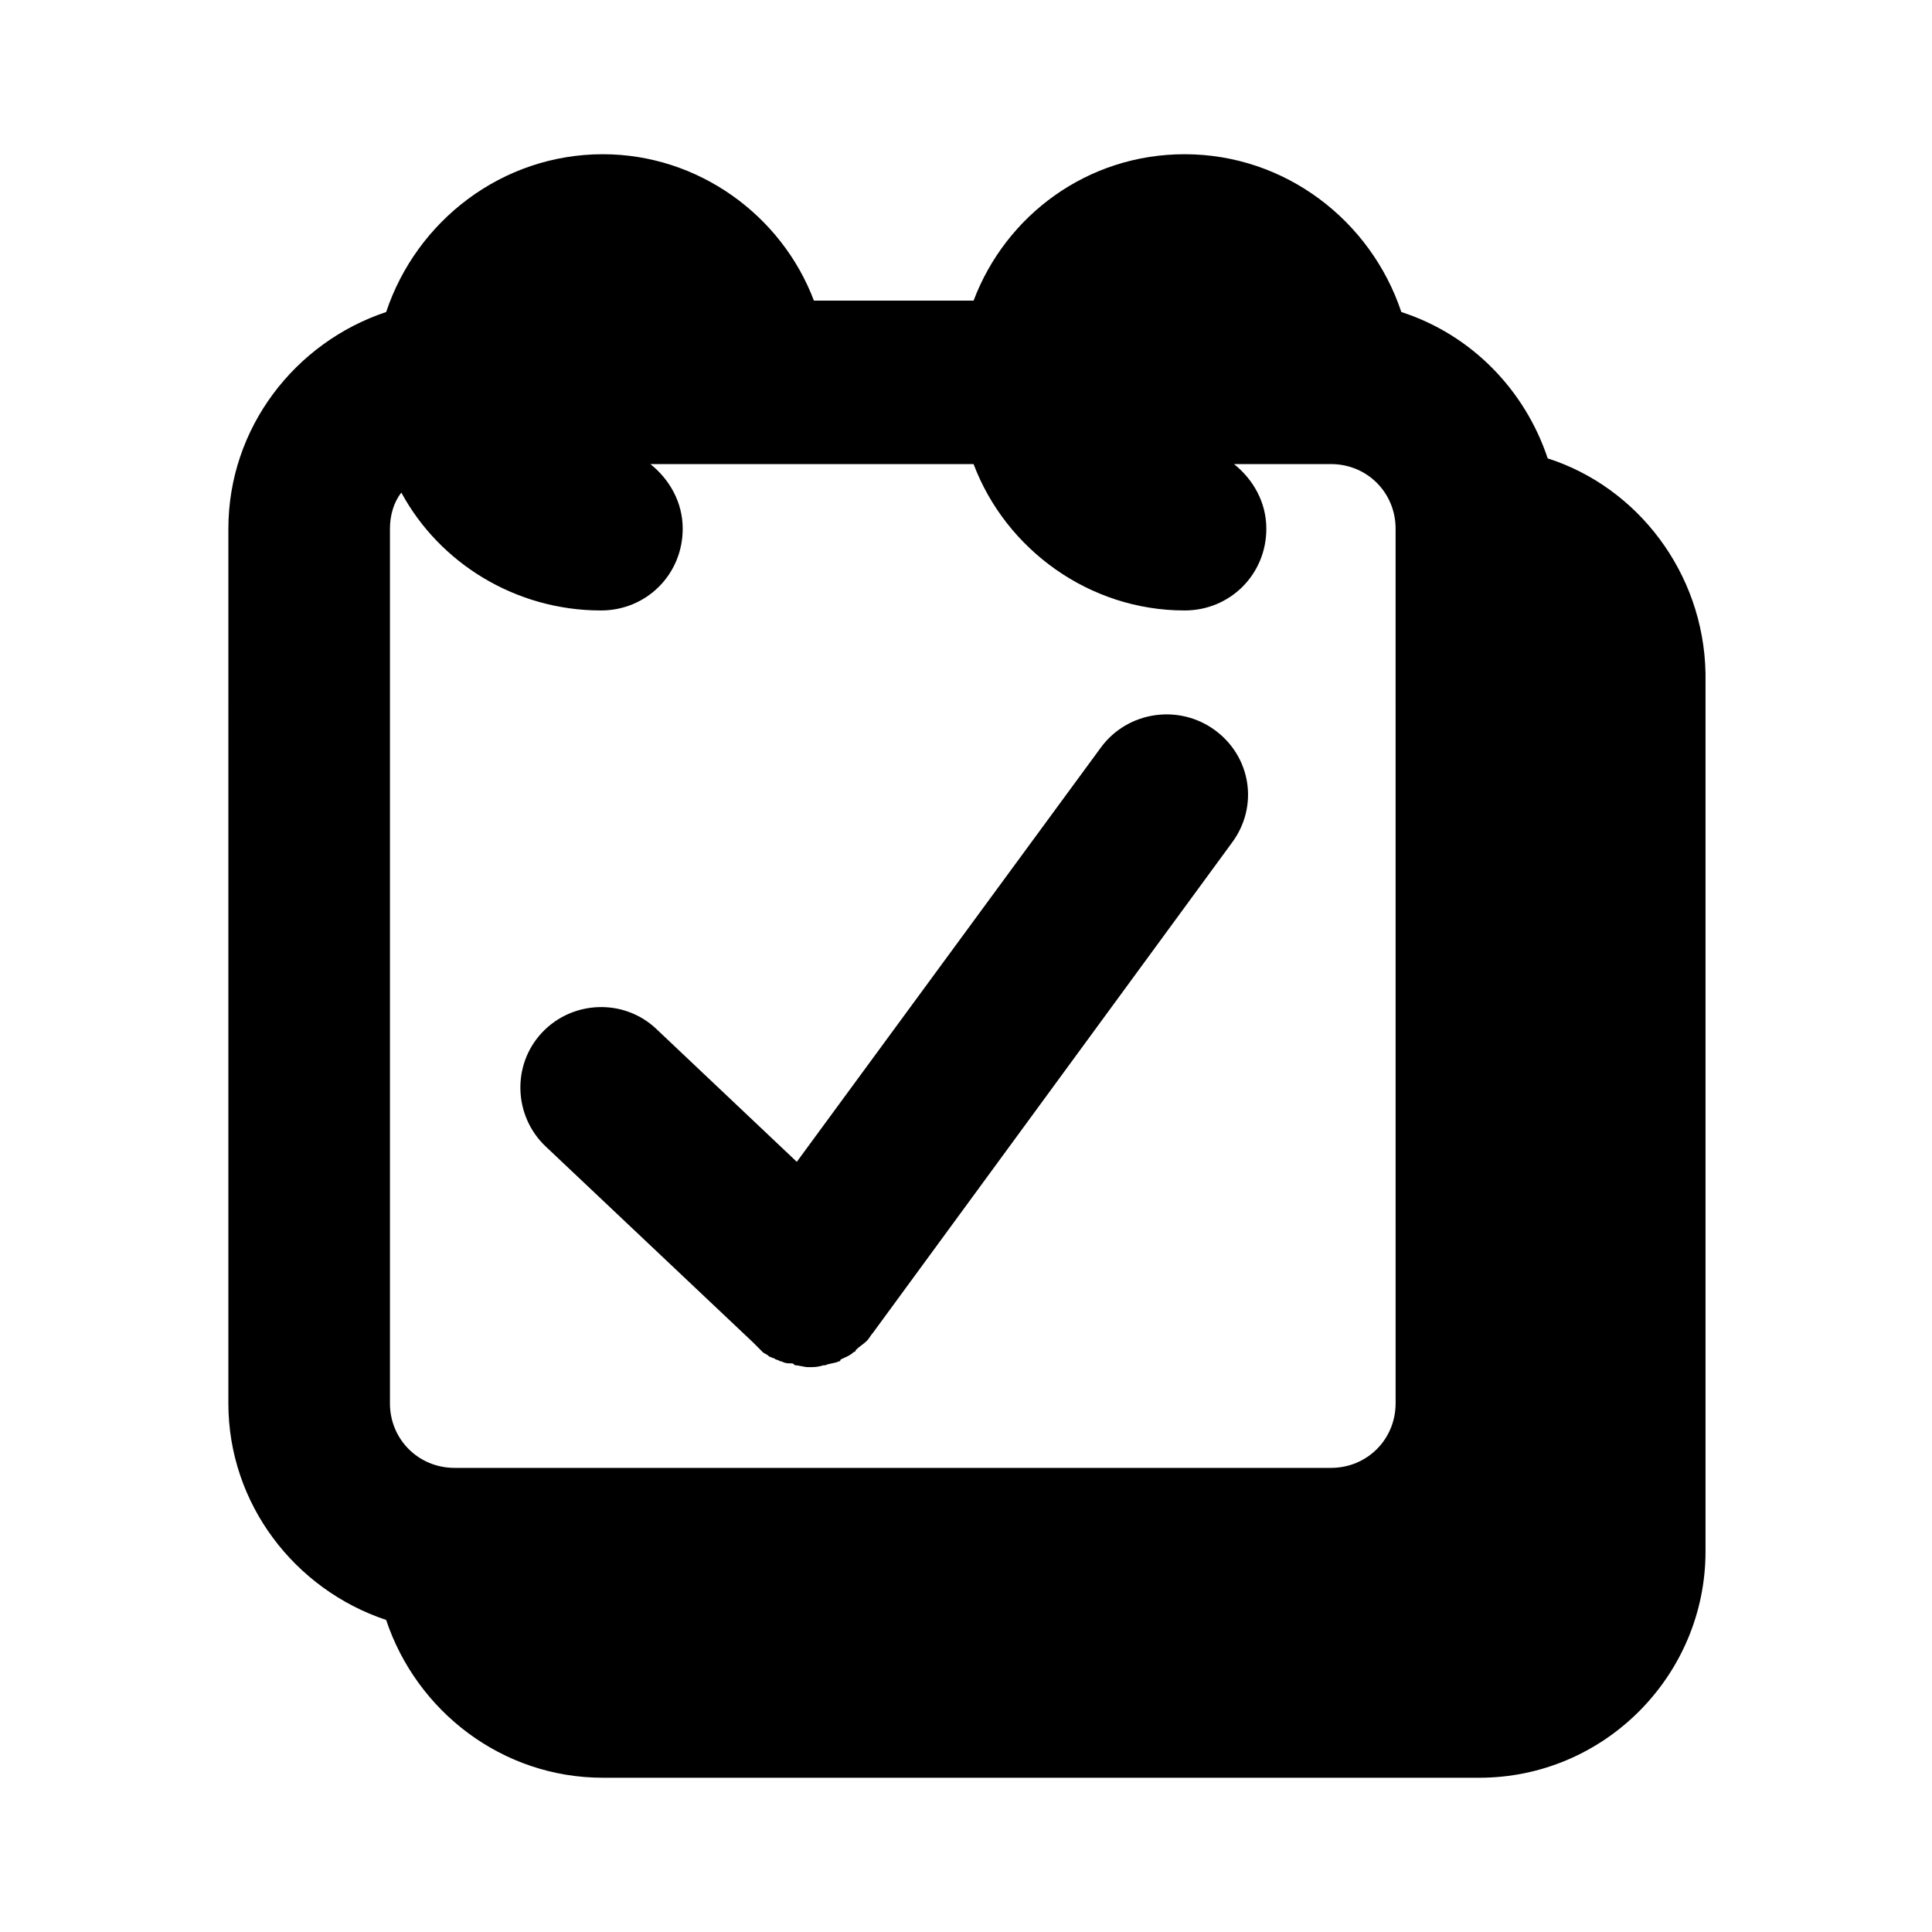
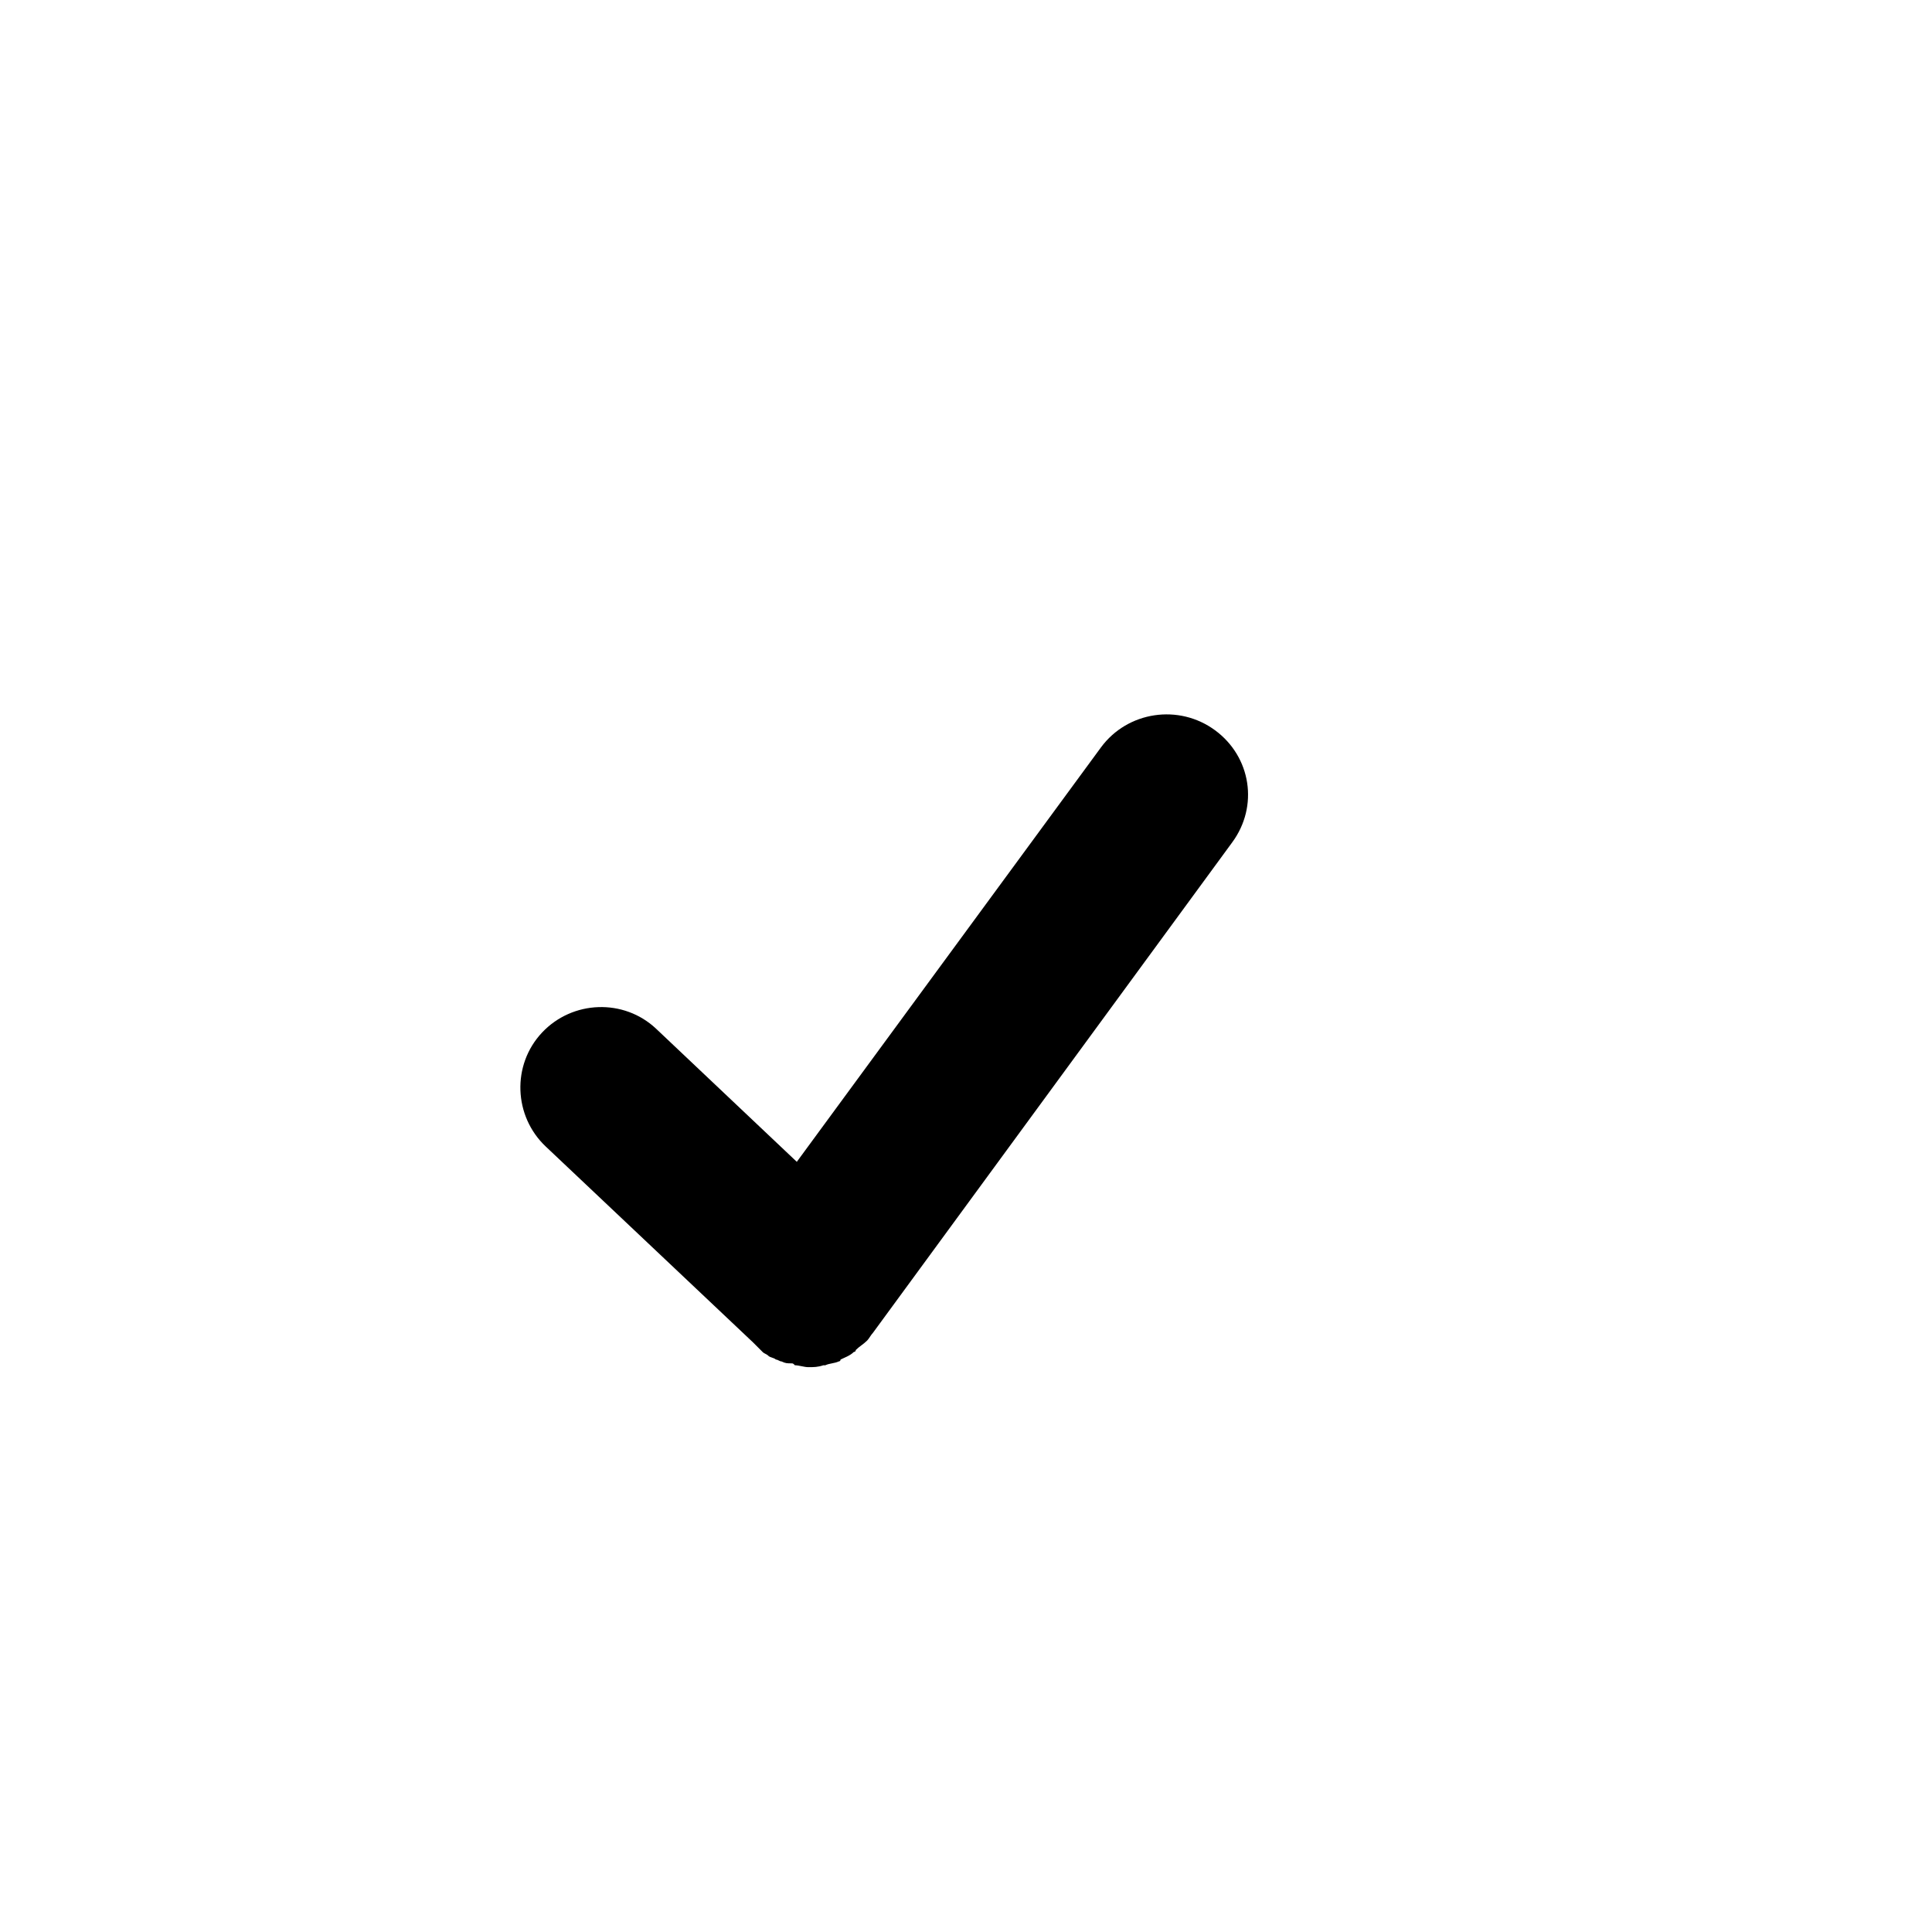
<svg xmlns="http://www.w3.org/2000/svg" fill="#000000" width="800px" height="800px" version="1.1" viewBox="144 144 512 512">
  <g>
-     <path d="m554.16 265.48c-6.047-18.137-20.152-32.746-38.793-38.793-8.062-24.184-30.73-41.816-57.434-41.816-25.695 0-47.359 16.121-55.922 38.793h-42.32c-8.566-22.672-30.73-38.793-55.922-38.793-26.703 0-49.375 17.633-57.434 41.816-24.184 8.062-41.816 30.73-41.816 57.434l-0.004 231.75c0 26.703 17.633 49.375 41.816 57.434 8.062 24.184 30.73 41.816 57.434 41.816h232.26c33.25 0 59.953-27.207 59.953-59.953v-232.76c-0.504-26.699-18.137-49.371-41.816-56.93zm-306.82 250.39v-231.75c0-3.527 1.008-7.055 3.023-9.574 10.078 18.641 30.23 31.234 52.898 31.234 12.09 0 21.664-9.574 21.664-21.664 0-7.055-3.527-13.098-8.566-17.129h85.648c8.566 22.672 30.73 38.793 55.922 38.793 12.09 0 21.664-9.574 21.664-21.664 0-7.055-3.527-13.098-8.566-17.129h25.695c9.574 0 17.129 7.559 17.129 17.129l0.004 231.76c0 9.574-7.559 17.129-17.129 17.129h-232.26c-9.57 0-17.129-7.559-17.129-17.129z" />
    <path d="m466 337.53c-9.574-7.055-23.176-5.039-30.23 4.535l-80.609 109.83-37.281-35.266c-8.566-8.062-22.168-7.559-30.23 1.008-8.062 8.566-7.559 22.168 1.008 30.23l54.914 51.891c0.504 0.504 0.504 0.504 1.008 1.008 0.504 0.504 0.504 0.504 1.008 1.008l0.504 0.504c0.504 0.504 1.008 0.504 1.512 1.008s1.512 0.504 2.016 1.008c0.504 0 1.008 0.504 1.512 0.504 1.008 0.504 1.512 0.504 2.519 0.504 0.504 0 0.504 0 1.008 0.504 1.008 0 2.519 0.504 3.527 0.504 1.512 0 2.519 0 4.031-0.504h0.504c1.008-0.504 2.519-0.504 3.527-1.008 0 0 0.504 0 0.504-0.504 1.008-0.504 2.519-1.008 3.527-2.016 0 0 0.504 0 0.504-0.504 1.008-1.008 2.016-1.512 3.023-2.519 0.504-0.504 1.008-1.512 1.512-2.016l95.219-129.99c7.055-9.57 5.039-22.672-4.535-29.723z" />
  </g>
</svg>